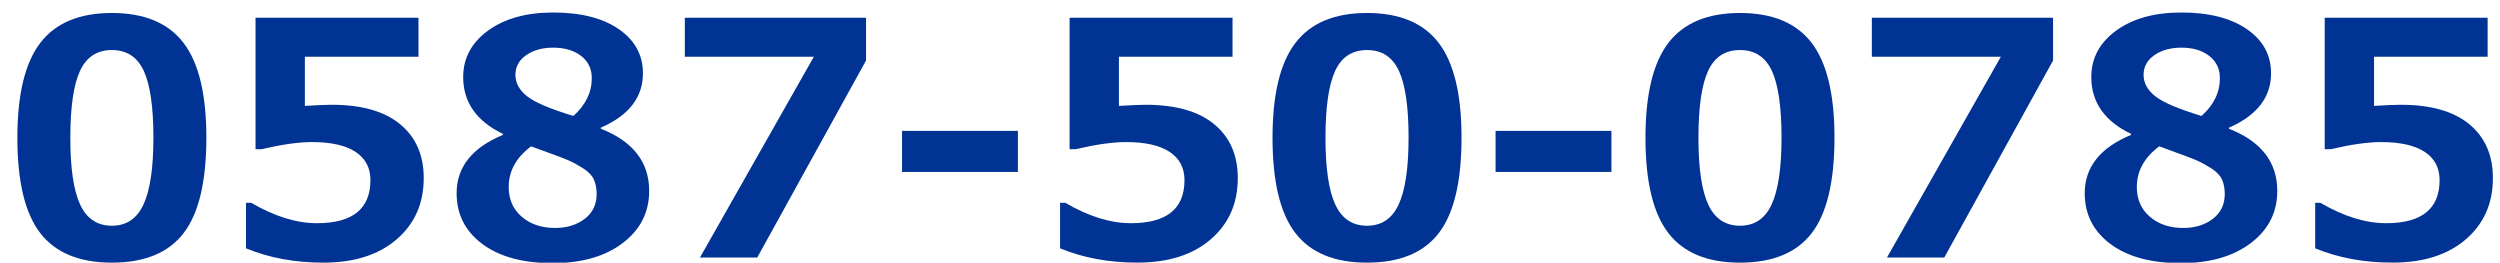
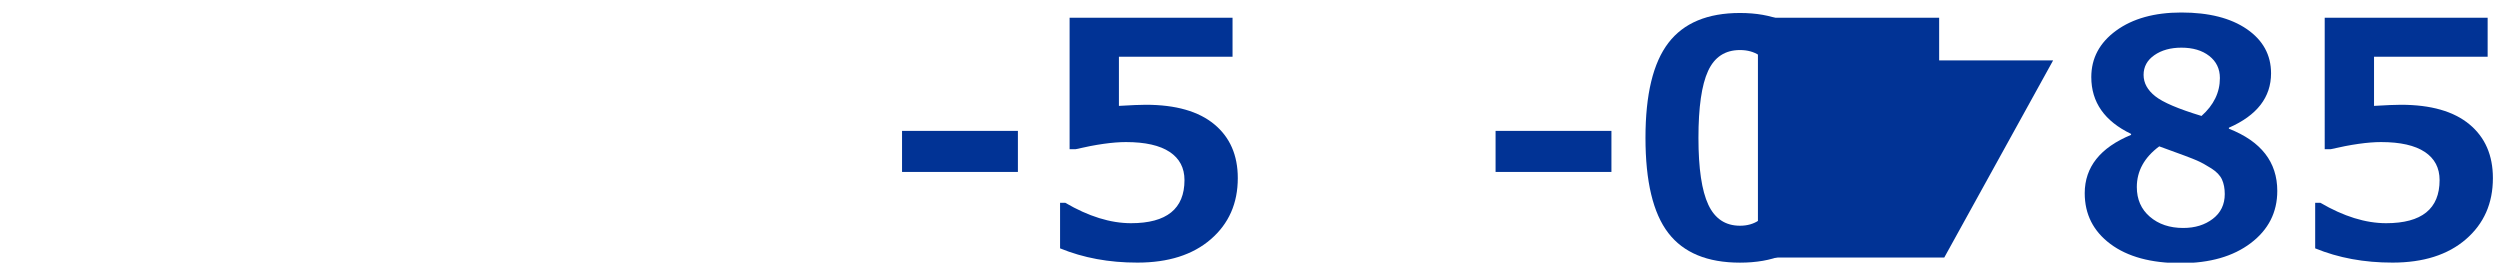
<svg xmlns="http://www.w3.org/2000/svg" version="1.1" id="レイヤー_1" x="0px" y="0px" viewBox="0 0 514 54" style="enable-background:new 0 0 514 54;" xml:space="preserve">
  <style type="text/css">
	.st0{fill:#013395;}
</style>
-   <path class="st0" d="M23,54c-6.7,0-11.61-2.03-14.74-6.1C5.13,43.83,3.57,37.3,3.57,28.32c0-8.9,1.57-15.4,4.71-19.5  c3.14-4.1,8.05-6.15,14.72-6.15S34.58,4.71,37.72,8.8c3.14,4.09,4.71,10.58,4.71,19.48c0,9.05-1.56,15.6-4.68,19.65  C34.64,51.98,29.72,54,23,54z M23,10.29c-3.05,0-5.24,1.43-6.56,4.3c-1.32,2.87-1.98,7.45-1.98,13.76c0,6.28,0.68,10.86,2.03,13.74  c1.35,2.88,3.52,4.32,6.51,4.32c2.99,0,5.16-1.46,6.51-4.38c1.35-2.92,2.03-7.5,2.03-13.74c0-6.28-0.66-10.85-1.98-13.71  C28.24,11.72,26.05,10.29,23,10.29z" />
-   <path class="st0" d="M50.58,51.06V41.7h1.08c4.78,2.79,9.28,4.19,13.51,4.19c7.33,0,10.99-2.96,10.99-8.86  c0-2.51-1.01-4.44-3.04-5.79c-2.03-1.35-5.03-2.03-9-2.03c-2.7,0-6.16,0.49-10.37,1.47h-1.21V3.65h33.5v8.01H62.68v10.11  c2.51-0.15,4.35-0.23,5.53-0.23c6.15,0,10.84,1.34,14.07,4.01c3.23,2.67,4.84,6.36,4.84,11.07c0,5.19-1.85,9.38-5.56,12.58  C77.85,52.4,72.83,54,66.48,54C60.66,54,55.36,53.02,50.58,51.06z" />
-   <path class="st0" d="M103.41,27.73v-0.2c-5.45-2.62-8.18-6.51-8.18-11.68c0-3.88,1.7-7.07,5.1-9.55s7.87-3.73,13.41-3.73  c5.67,0,10.16,1.14,13.48,3.42c3.31,2.28,4.97,5.31,4.97,9.08c0,4.93-2.89,8.66-8.67,11.19v0.2c6.63,2.6,9.95,6.86,9.95,12.79  c0,4.41-1.82,7.98-5.45,10.73c-3.63,2.75-8.42,4.12-14.38,4.12c-6.13,0-10.95-1.31-14.48-3.94c-3.52-2.63-5.28-6.11-5.28-10.45  C93.89,34.34,97.07,30.35,103.41,27.73z M109.2,30.09c-3.08,2.29-4.61,5.08-4.61,8.37c0,2.53,0.89,4.56,2.68,6.1  c1.79,1.54,4.08,2.31,6.87,2.31c2.42,0,4.45-0.63,6.08-1.88s2.45-2.95,2.45-5.09c0-1.16-0.19-2.15-0.57-2.99  c-0.38-0.84-1.11-1.6-2.19-2.29c-1.08-0.69-2.07-1.23-2.96-1.62C116.06,32.6,113.48,31.63,109.2,30.09z M121.67,16.05  c0-1.9-0.73-3.41-2.19-4.55c-1.46-1.13-3.37-1.7-5.73-1.7c-2.22,0-4.08,0.51-5.56,1.54c-1.48,1.03-2.22,2.38-2.22,4.06  c0,1.66,0.8,3.12,2.39,4.38c1.59,1.27,4.77,2.62,9.52,4.06C120.4,21.61,121.67,19.02,121.67,16.05z" />
-   <path class="st0" d="M178.07,12.42l-22.38,40.53h-11.78l23.42-41.29h-26.53V3.65h37.26V12.42z" />
  <path class="st0" d="M209.28,35.35h-23.82v-8.44h23.82V35.35z" />
  <path class="st0" d="M217.95,51.06V41.7h1.08c4.78,2.79,9.28,4.19,13.51,4.19c7.33,0,10.99-2.96,10.99-8.86  c0-2.51-1.01-4.44-3.04-5.79c-2.03-1.35-5.03-2.03-9-2.03c-2.7,0-6.16,0.49-10.37,1.47h-1.21V3.65h33.5v8.01h-23.36v10.11  c2.51-0.15,4.35-0.23,5.53-0.23c6.15,0,10.84,1.34,14.07,4.01c3.23,2.67,4.84,6.36,4.84,11.07c0,5.19-1.85,9.38-5.56,12.58  c-3.71,3.2-8.73,4.79-15.08,4.79C228.02,54,222.73,53.02,217.95,51.06z" />
-   <path class="st0" d="M281.06,54c-6.7,0-11.61-2.03-14.74-6.1c-3.13-4.07-4.69-10.59-4.69-19.58c0-8.9,1.57-15.4,4.71-19.5  c3.14-4.1,8.05-6.15,14.72-6.15c6.67,0,11.58,2.04,14.72,6.13c3.14,4.09,4.71,10.58,4.71,19.48c0,9.05-1.56,15.6-4.68,19.65  C292.69,51.98,287.77,54,281.06,54z M281.06,10.29c-3.05,0-5.24,1.43-6.56,4.3c-1.32,2.87-1.98,7.45-1.98,13.76  c0,6.28,0.68,10.86,2.03,13.74c1.35,2.88,3.52,4.32,6.51,4.32c2.99,0,5.16-1.46,6.51-4.38c1.35-2.92,2.03-7.5,2.03-13.74  c0-6.28-0.66-10.85-1.98-13.71C286.3,11.72,284.11,10.29,281.06,10.29z" />
  <path class="st0" d="M331.31,35.35h-23.82v-8.44h23.82V35.35z" />
  <path class="st0" d="M357.74,54c-6.7,0-11.61-2.03-14.74-6.1c-3.13-4.07-4.69-10.59-4.69-19.58c0-8.9,1.57-15.4,4.71-19.5  c3.14-4.1,8.05-6.15,14.72-6.15s11.58,2.04,14.72,6.13c3.14,4.09,4.71,10.58,4.71,19.48c0,9.05-1.56,15.6-4.68,19.65  C369.37,51.98,364.46,54,357.74,54z M357.74,10.29c-3.05,0-5.24,1.43-6.56,4.3c-1.32,2.87-1.98,7.45-1.98,13.76  c0,6.28,0.68,10.86,2.03,13.74c1.35,2.88,3.52,4.32,6.51,4.32c2.99,0,5.16-1.46,6.51-4.38c1.35-2.92,2.03-7.5,2.03-13.74  c0-6.28-0.66-10.85-1.98-13.71C362.98,11.72,360.79,10.29,357.74,10.29z" />
-   <path class="st0" d="M422.12,12.42l-22.38,40.53h-11.78l23.42-41.29h-26.53V3.65h37.26V12.42z" />
+   <path class="st0" d="M422.12,12.42l-22.38,40.53h-11.78h-26.53V3.65h37.26V12.42z" />
  <path class="st0" d="M438.15,27.73v-0.2c-5.45-2.62-8.18-6.51-8.18-11.68c0-3.88,1.7-7.07,5.1-9.55s7.87-3.73,13.41-3.73  c5.67,0,10.16,1.14,13.48,3.42c3.31,2.28,4.97,5.31,4.97,9.08c0,4.93-2.89,8.66-8.67,11.19v0.2c6.63,2.6,9.95,6.86,9.95,12.79  c0,4.41-1.82,7.98-5.45,10.73c-3.63,2.75-8.42,4.12-14.38,4.12c-6.13,0-10.95-1.31-14.48-3.94c-3.52-2.63-5.28-6.11-5.28-10.45  C428.63,34.34,431.81,30.35,438.15,27.73z M443.94,30.09c-3.08,2.29-4.61,5.08-4.61,8.37c0,2.53,0.89,4.56,2.68,6.1  c1.79,1.54,4.08,2.31,6.87,2.31c2.42,0,4.45-0.63,6.08-1.88s2.45-2.95,2.45-5.09c0-1.16-0.19-2.15-0.57-2.99  c-0.38-0.84-1.11-1.6-2.19-2.29c-1.08-0.69-2.07-1.23-2.96-1.62C450.8,32.6,448.22,31.63,443.94,30.09z M456.41,16.05  c0-1.9-0.73-3.41-2.19-4.55s-3.37-1.7-5.72-1.7c-2.22,0-4.08,0.51-5.56,1.54c-1.48,1.03-2.22,2.38-2.22,4.06  c0,1.66,0.8,3.12,2.39,4.38c1.59,1.27,4.77,2.62,9.52,4.06C455.14,21.61,456.41,19.02,456.41,16.05z" />
  <path class="st0" d="M476,51.06V41.7h1.08c4.78,2.79,9.28,4.19,13.51,4.19c7.33,0,10.99-2.96,10.99-8.86c0-2.51-1.01-4.44-3.04-5.79  c-2.03-1.35-5.03-2.03-9-2.03c-2.7,0-6.16,0.49-10.37,1.47h-1.21V3.65h33.5v8.01h-23.36v10.11c2.51-0.15,4.35-0.23,5.53-0.23  c6.15,0,10.84,1.34,14.07,4.01c3.23,2.67,4.84,6.36,4.84,11.07c0,5.19-1.85,9.38-5.56,12.58c-3.71,3.2-8.74,4.79-15.08,4.79  C486.08,54,480.78,53.02,476,51.06z" />
</svg>